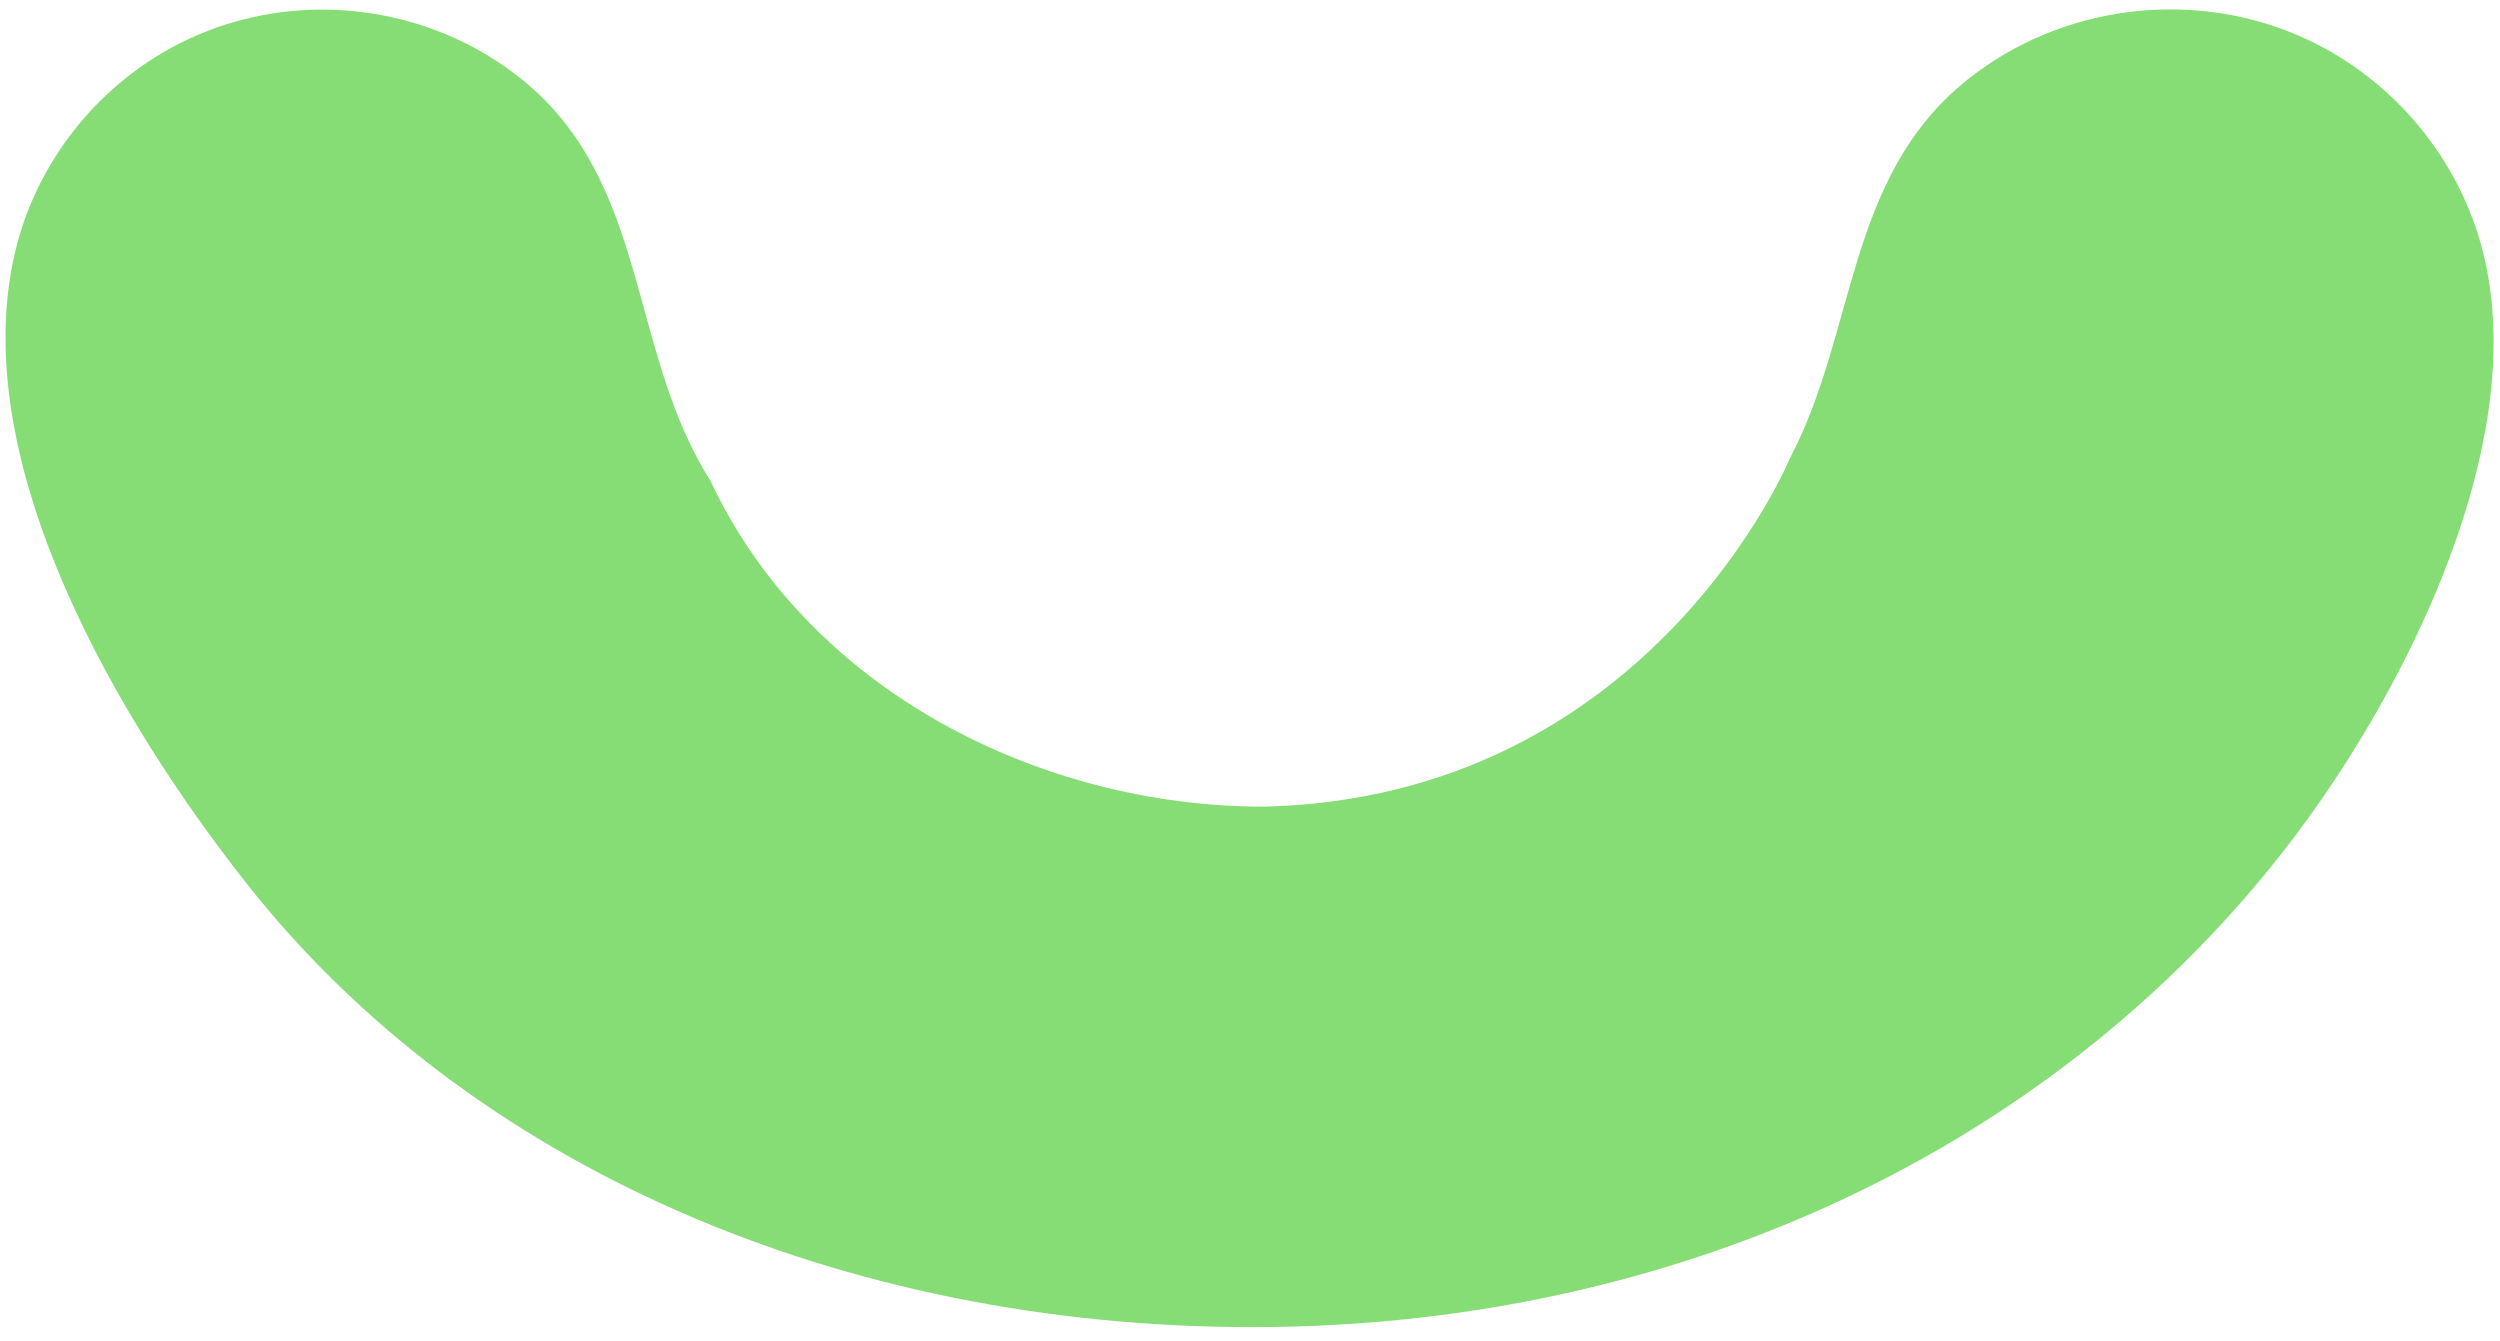
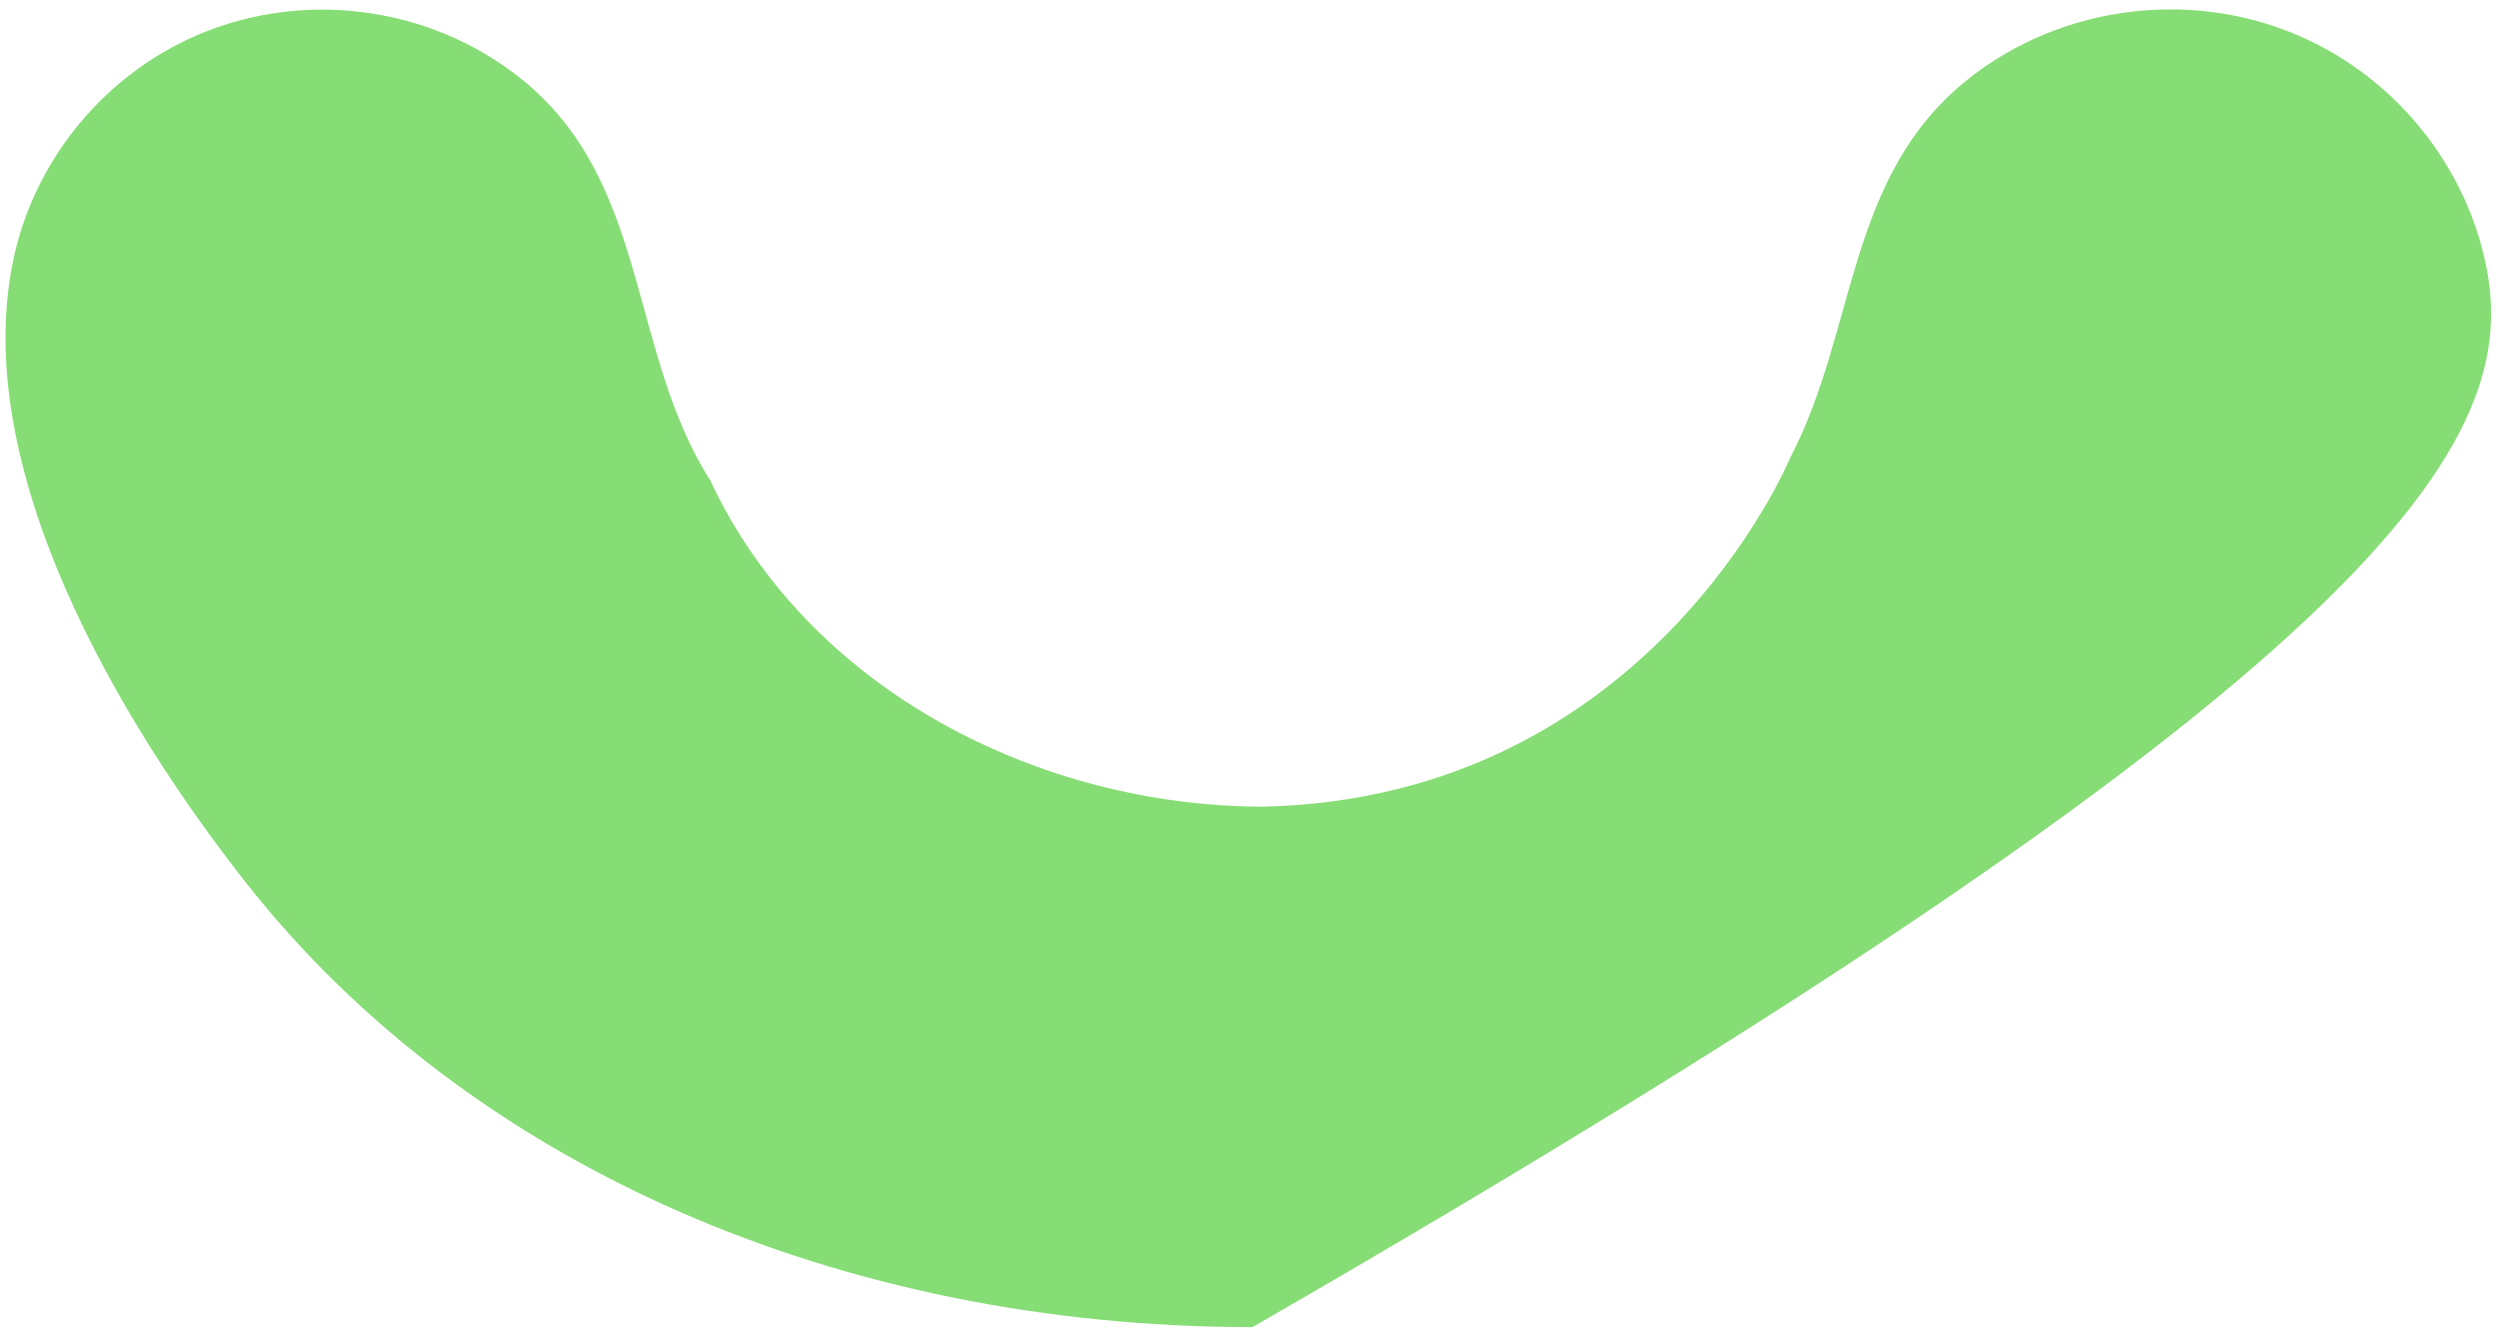
<svg xmlns="http://www.w3.org/2000/svg" width="179" height="96" viewBox="0 0 179 96" fill="none">
-   <path fill-rule="evenodd" clip-rule="evenodd" d="M89.682 95.022C122.118 95.022 150.313 80.447 166.47 56.872C173.389 46.778 180.991 30.769 177.783 18.047C176.109 11.407 171.434 5.761 165.24 2.849C157.311 -0.879 147.647 0.245 140.806 5.756C132.179 12.705 132.955 23.667 128.166 32.797C128.166 32.797 118.149 57.107 90.492 57.756C74.478 57.756 57.889 49.437 50.866 34.417C44.971 25.142 46.518 13.085 37.398 5.709C30.651 0.253 21.133 -0.86 13.322 2.879C7.189 5.815 2.608 11.491 1.064 18.117C-2.477 33.32 8.741 51.924 17.59 63.175C33.589 83.531 60.227 95.022 89.682 95.022Z" fill="#87DD75" />
+   <path fill-rule="evenodd" clip-rule="evenodd" d="M89.682 95.022C173.389 46.778 180.991 30.769 177.783 18.047C176.109 11.407 171.434 5.761 165.24 2.849C157.311 -0.879 147.647 0.245 140.806 5.756C132.179 12.705 132.955 23.667 128.166 32.797C128.166 32.797 118.149 57.107 90.492 57.756C74.478 57.756 57.889 49.437 50.866 34.417C44.971 25.142 46.518 13.085 37.398 5.709C30.651 0.253 21.133 -0.86 13.322 2.879C7.189 5.815 2.608 11.491 1.064 18.117C-2.477 33.32 8.741 51.924 17.59 63.175C33.589 83.531 60.227 95.022 89.682 95.022Z" fill="#87DD75" />
</svg>